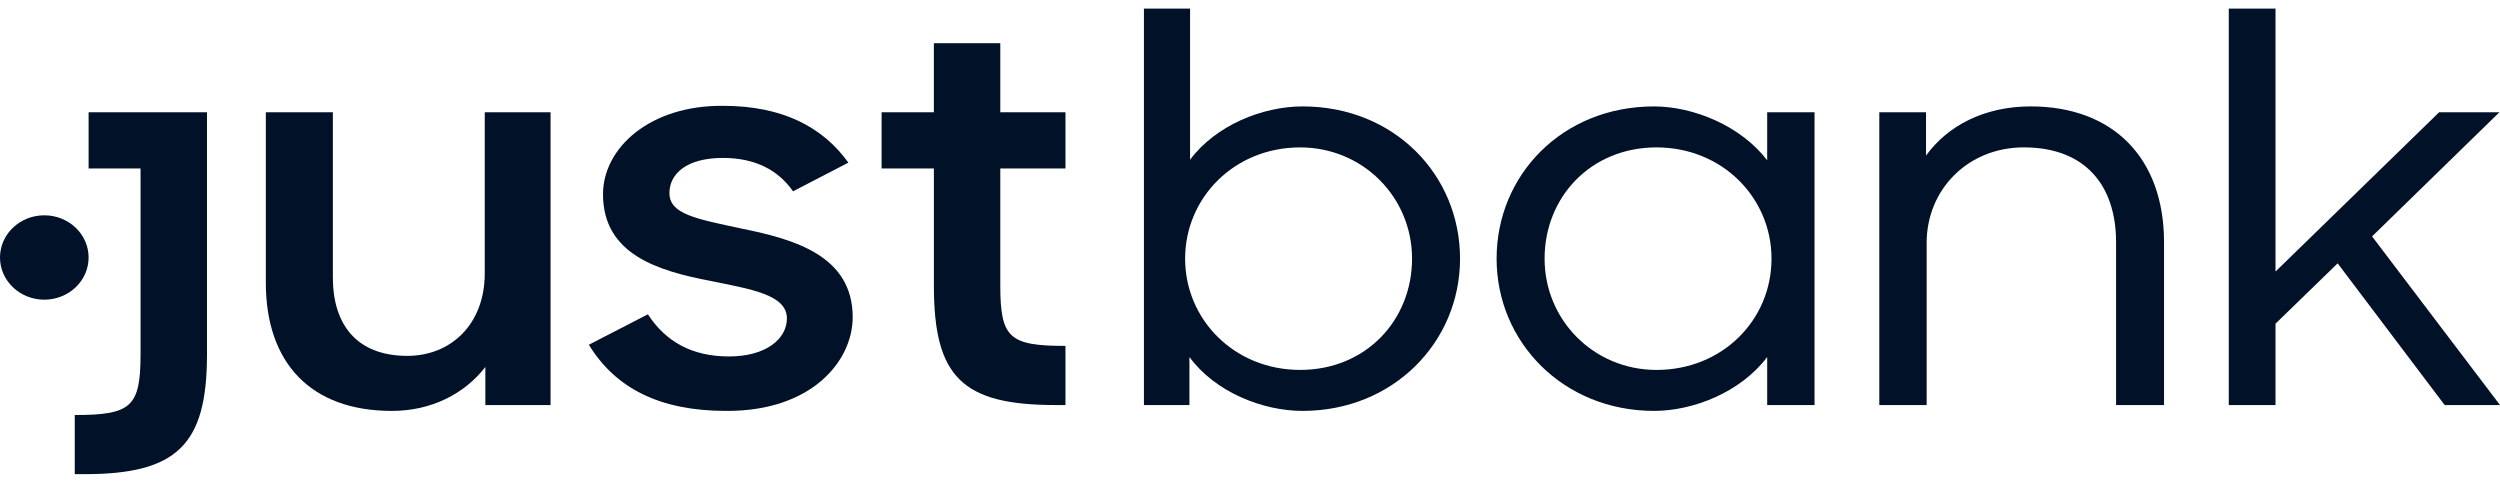
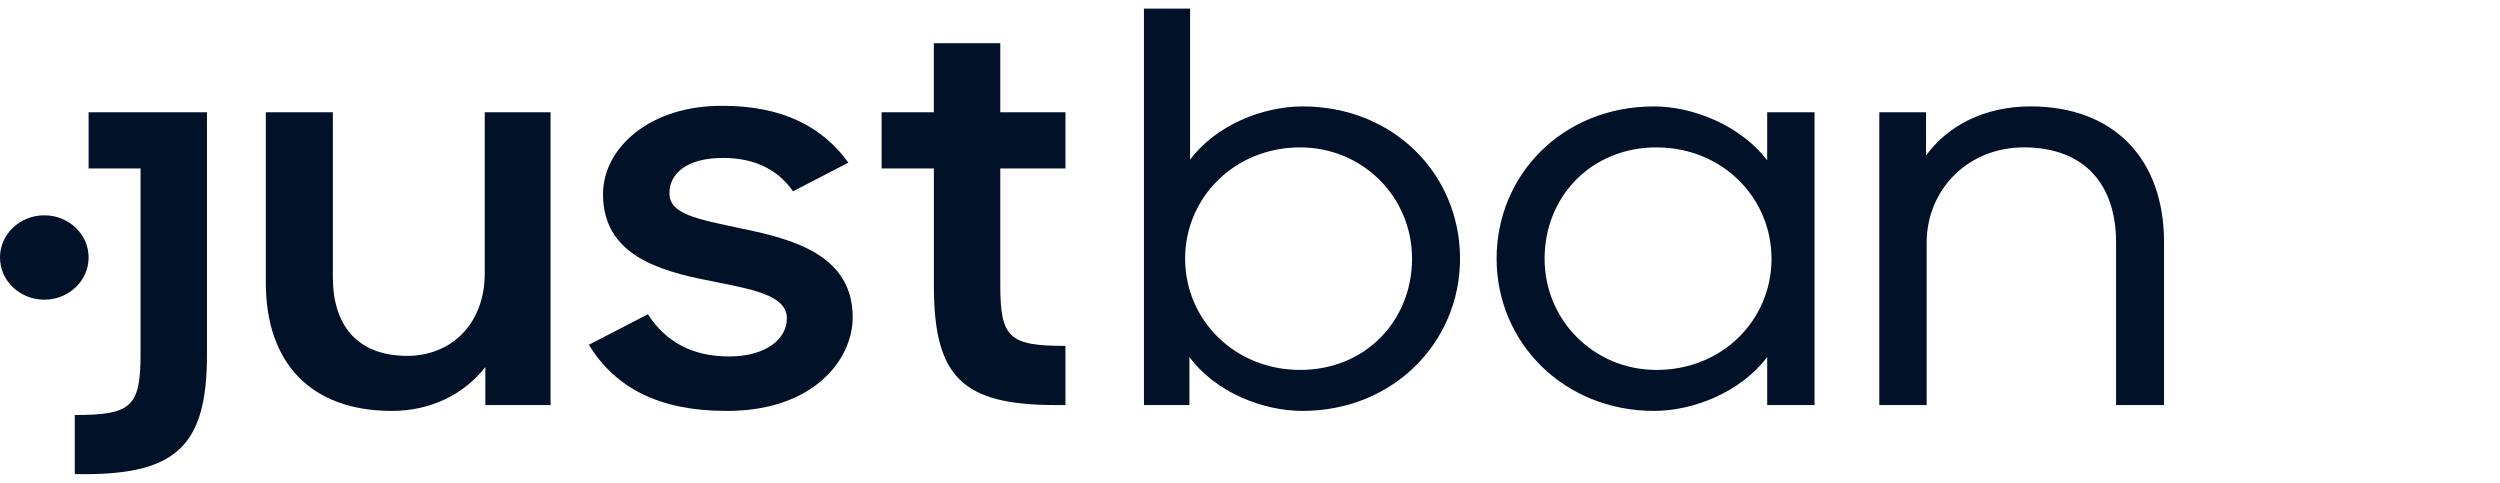
<svg xmlns="http://www.w3.org/2000/svg" width="145" height="28" viewBox="0 0 145 28" fill="none">
  <g clip-path="url(#clip0_6030_2149)">
    <path d="M15.418 16.395V6.511H19.306V16.089C19.306 18.874 20.732 20.64 23.622 20.64C26.154 20.64 28.116 18.806 28.116 15.852V6.511H31.932V23.493H28.151V21.286C26.938 22.847 25.012 23.833 22.73 23.833C18.021 23.833 15.418 21.048 15.418 16.395Z" fill="#001128" />
    <path d="M34.154 19.995L37.578 18.229C38.613 19.825 40.147 20.674 42.287 20.674C44.428 20.674 45.64 19.655 45.64 18.467C45.64 17.074 43.501 16.768 41.217 16.294C38.185 15.716 34.975 14.765 34.975 11.267C34.975 8.583 37.686 6.104 41.93 6.138C45.39 6.138 47.709 7.361 49.206 9.432L45.996 11.096C45.14 9.874 43.821 9.16 41.93 9.16C39.825 9.16 38.827 10.078 38.827 11.198C38.827 12.421 40.36 12.692 43.071 13.27C46.068 13.881 49.456 14.832 49.456 18.398C49.456 20.945 47.066 23.866 42.108 23.832C38.255 23.832 35.687 22.508 34.153 19.994L34.154 19.995Z" fill="#001128" />
    <path d="M51.132 6.511H54.164V2.504H58.017V6.511H61.797V9.772H58.017V16.53C58.017 19.587 58.516 20.062 61.797 20.062V23.493H61.227C55.805 23.493 54.165 21.863 54.165 16.565V9.772H51.133V6.511H51.132Z" fill="#001128" />
    <path d="M68.987 20.708V23.493H66.348V0.5H69.024V9.263C70.522 7.259 73.232 6.172 75.551 6.172C80.866 6.172 84.682 10.145 84.682 15.002C84.682 19.859 80.794 23.832 75.551 23.832C73.232 23.832 70.486 22.745 68.987 20.708ZM81.899 15.002C81.899 11.436 79.046 8.549 75.407 8.549C71.59 8.549 68.737 11.47 68.737 15.002C68.737 18.535 71.591 21.455 75.407 21.455C79.224 21.455 81.899 18.568 81.899 15.002Z" fill="#001128" />
    <path d="M86.803 15.002C86.803 10.145 90.619 6.172 95.934 6.172C98.217 6.172 100.963 7.293 102.497 9.296V6.512H105.243V23.493H102.497V20.708C100.963 22.745 98.217 23.832 95.934 23.832C90.69 23.832 86.803 19.859 86.803 15.002ZM102.748 15.002C102.748 11.47 99.894 8.549 96.078 8.549C92.261 8.549 89.586 11.436 89.586 15.002C89.586 18.568 92.439 21.456 96.078 21.456C99.894 21.456 102.748 18.568 102.748 15.002Z" fill="#001128" />
    <path d="M109 6.512H111.71V9.024C112.959 7.292 115.099 6.171 117.774 6.171C122.554 6.171 125.514 9.16 125.514 14.05V23.492H122.732V14.05C122.732 10.756 120.948 8.548 117.382 8.548C114.136 8.548 111.746 10.994 111.746 14.084V23.492H109V6.512Z" fill="#001128" />
-     <path d="M135.583 15.274L131.98 18.773V23.494H129.269V0.5H131.98V15.75L141.468 6.512H144.964L137.58 13.711L145 23.493H141.79L135.583 15.273L135.583 15.274Z" fill="#001128" />
    <path d="M12.005 6.513V20.573C12.005 25.804 10.258 27.501 4.905 27.501H4.336V24.071C7.618 24.071 8.152 23.596 8.152 20.54V9.772H5.139V6.513H12.005Z" fill="#001128" />
    <path d="M2.57 17.381C3.989 17.381 5.139 16.286 5.139 14.935C5.139 13.583 3.989 12.488 2.57 12.488C1.15 12.488 0 13.583 0 14.935C0 16.286 1.15 17.381 2.57 17.381Z" fill="#001128" />
  </g>
  <defs>
    <clipPath id="clip0_6030_2149">
      <rect width="145" height="27" fill="white" transform="translate(0 0.5)" />
    </clipPath>
  </defs>
</svg>